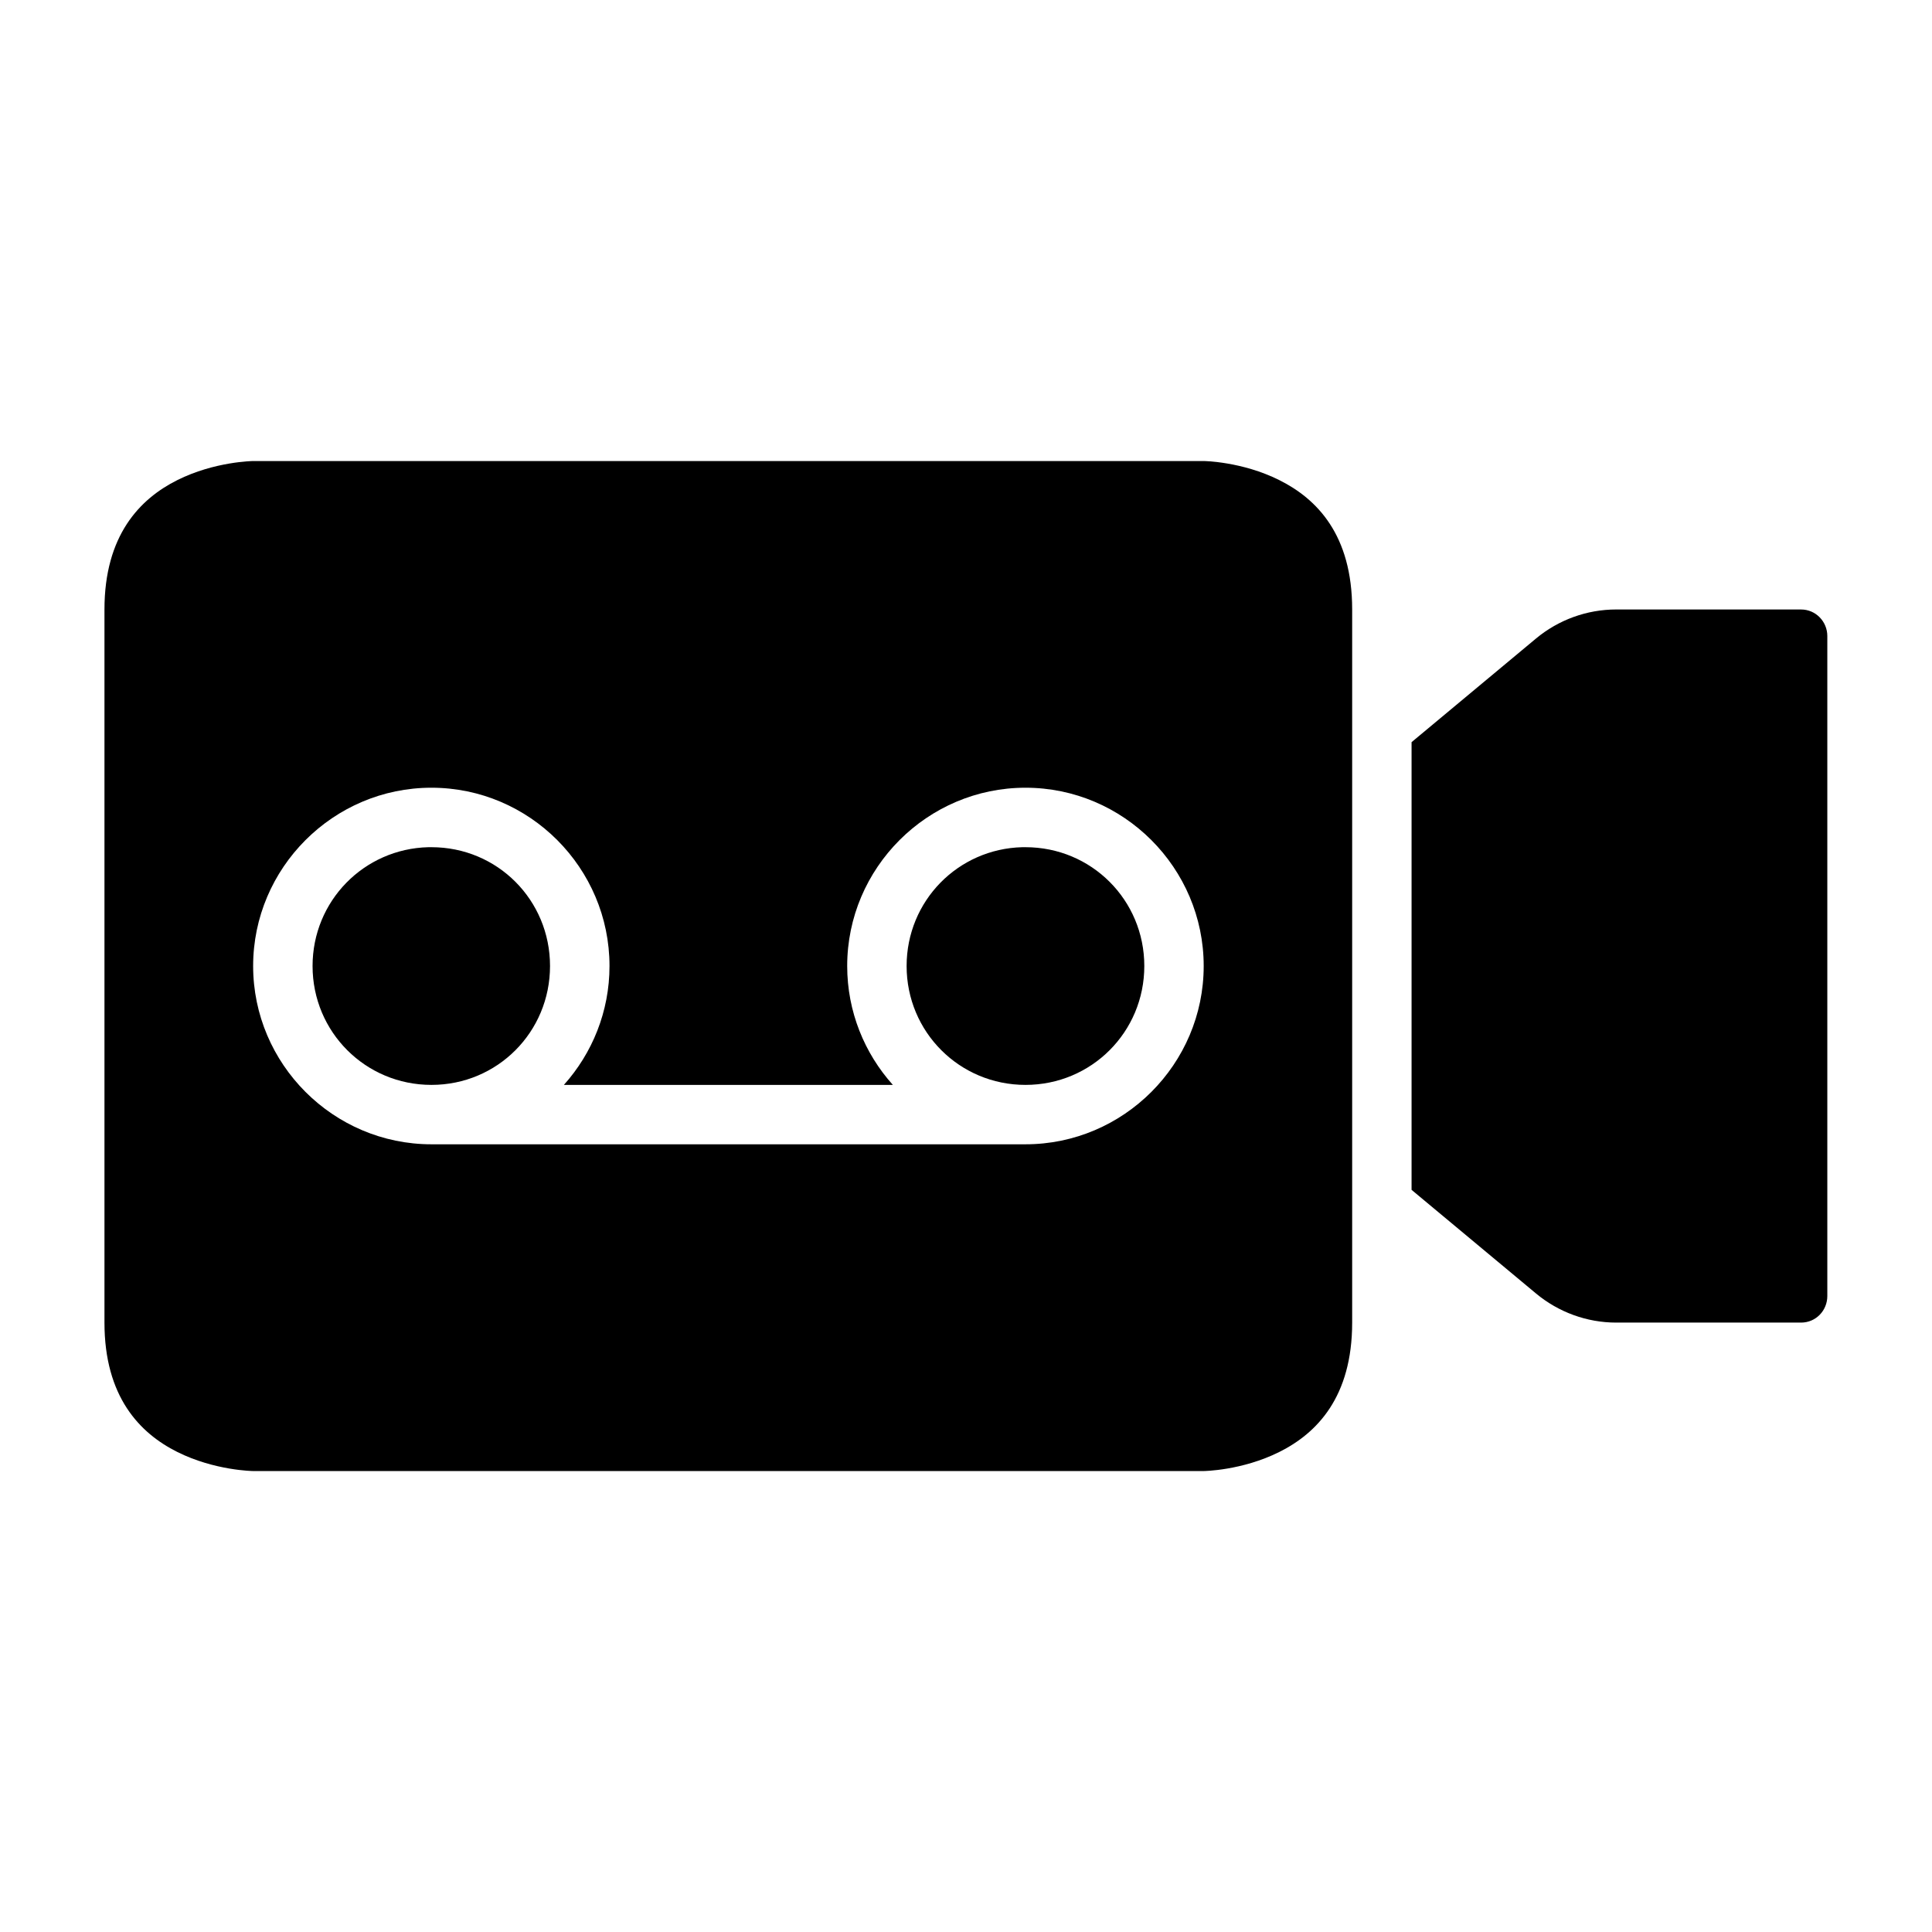
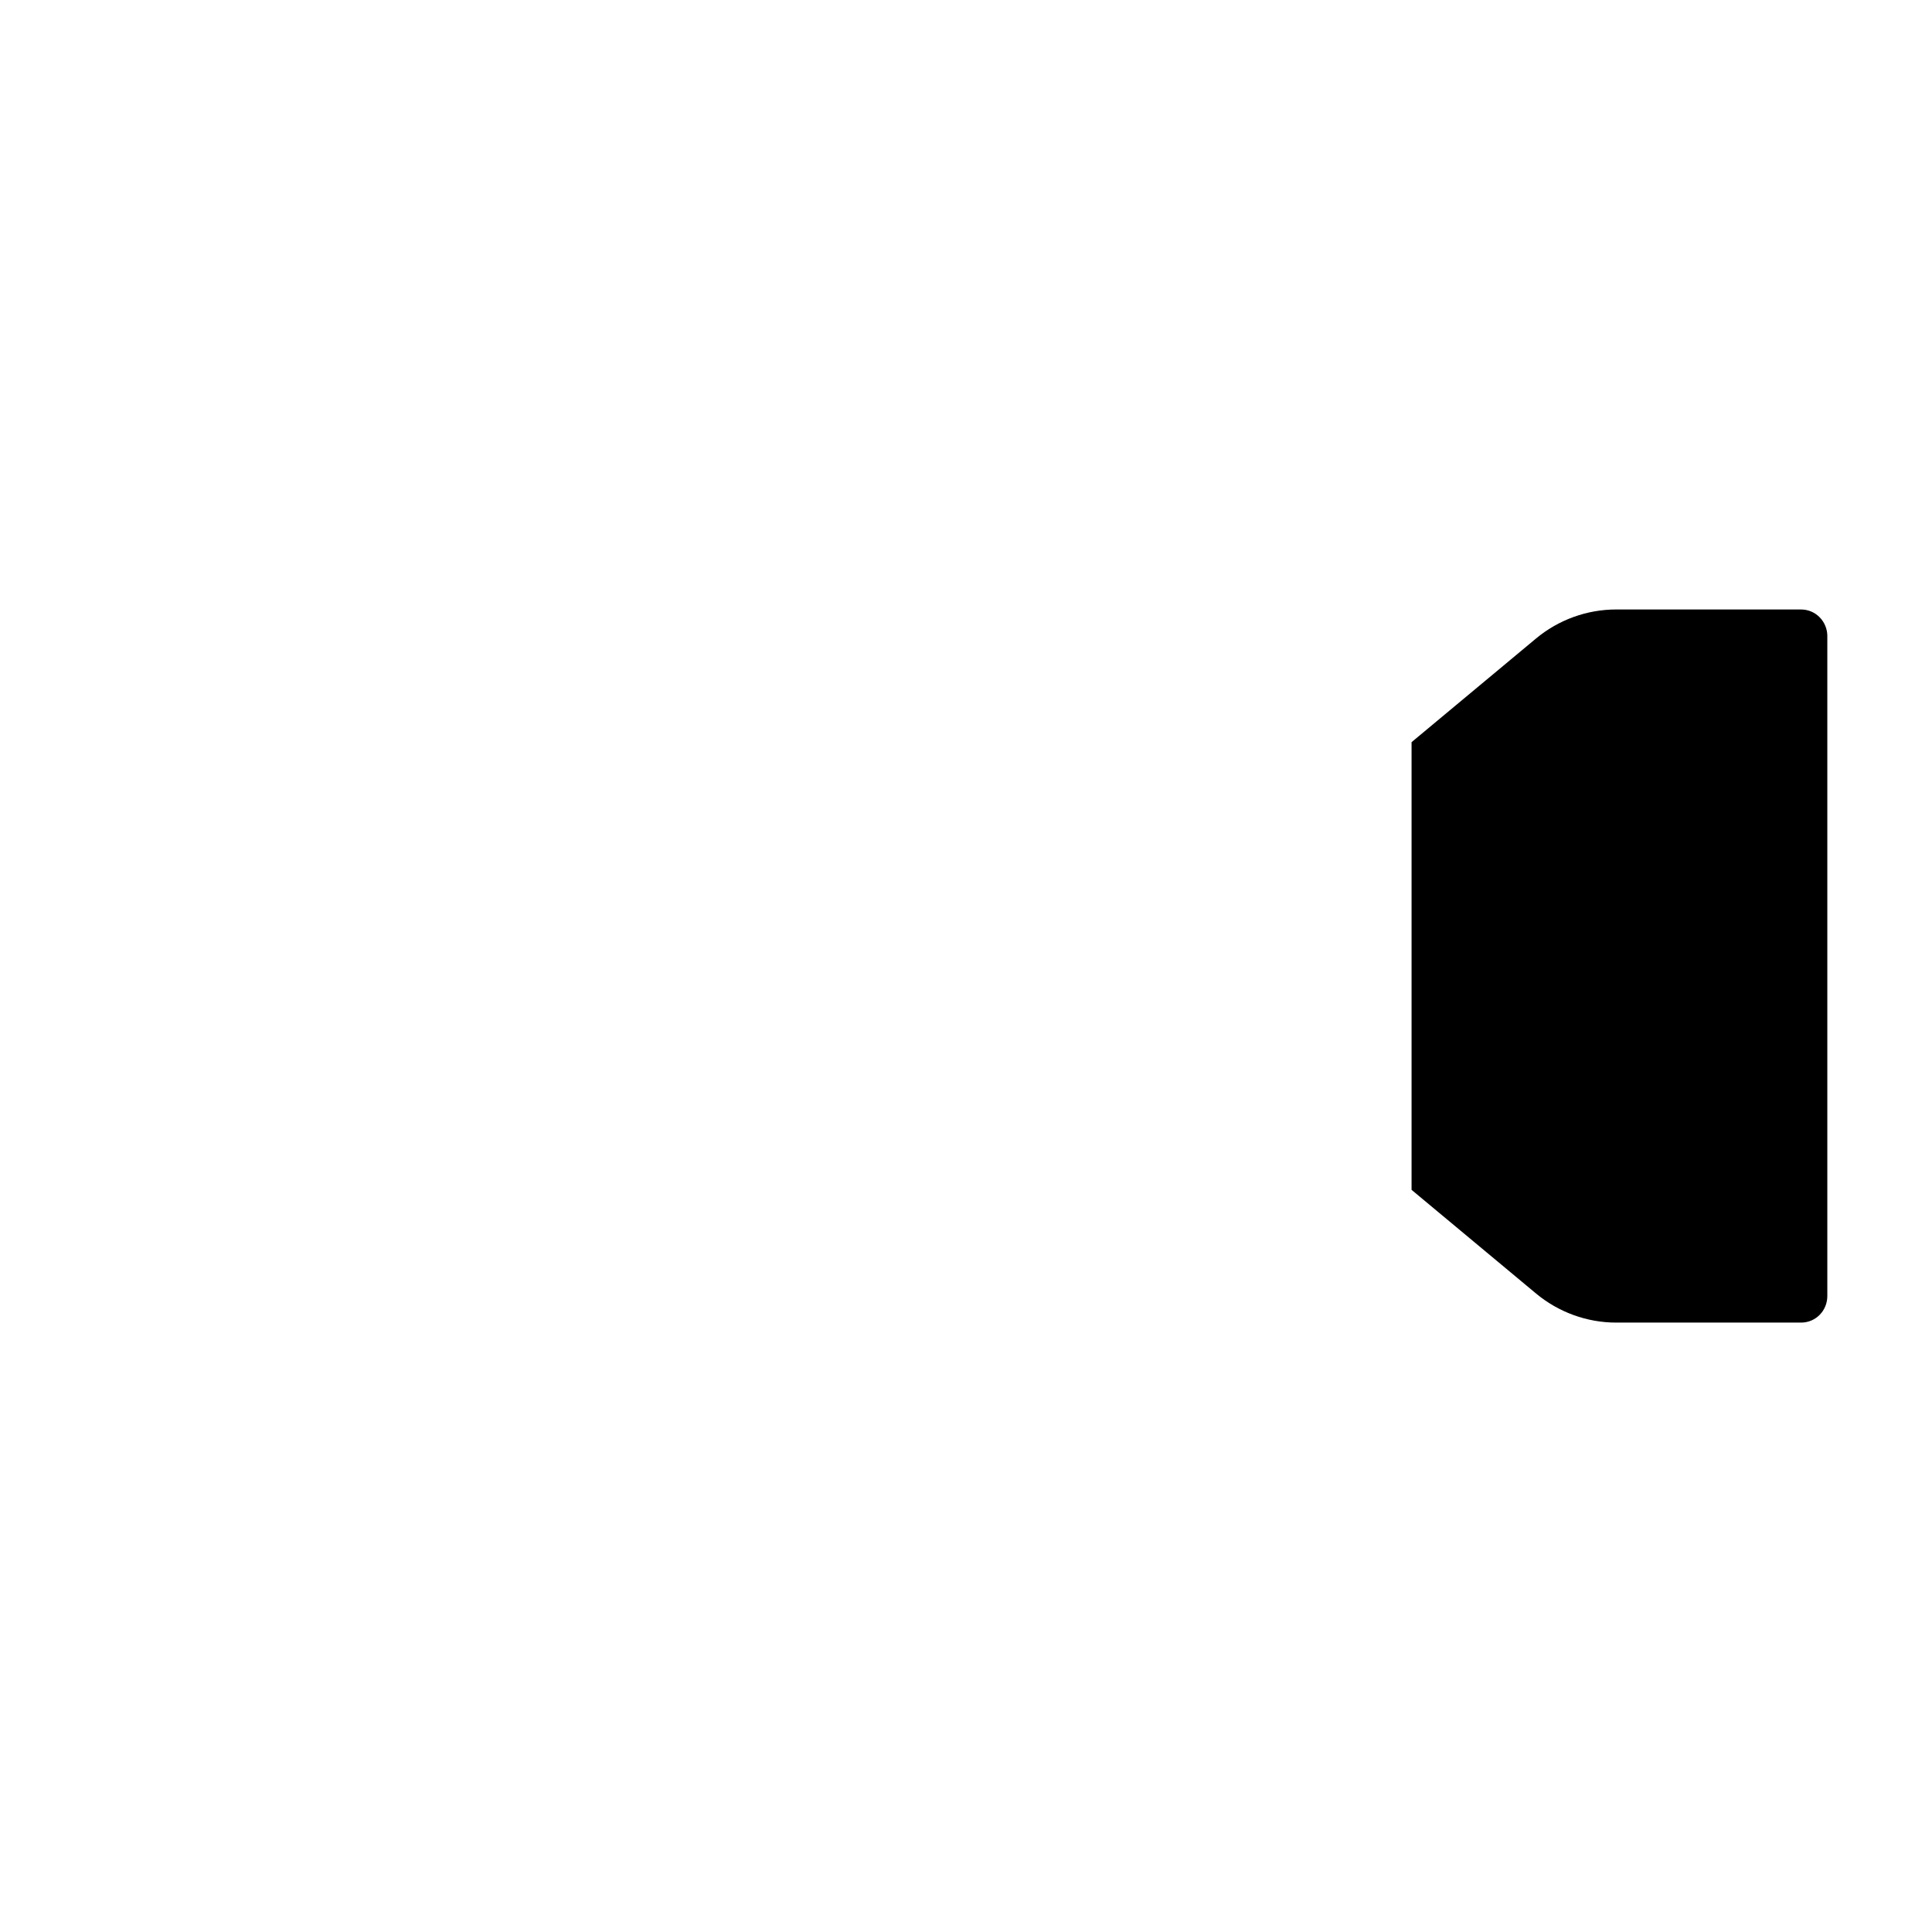
<svg xmlns="http://www.w3.org/2000/svg" fill="#000000" width="800px" height="800px" version="1.1" viewBox="144 144 512 512">
  <g>
    <path d="m572.31 305.52h48.984c3.961 0 6.965 3.262 6.965 7.027v174.91c0 3.836-3.004 7.043-6.965 7.043h-48.984c-7.773 0-15.309-2.758-21.277-7.734l-32.953-27.445v-118.64l32.949-27.445c5.973-4.977 13.508-7.719 21.277-7.719z" />
-     <path d="m211.09 266.18s-10.18 0.09-20.109 5.059c-9.934 4.965-19.297 14.652-19.297 34.285v188.97c0 19.68 9.363 29.324 19.297 34.289 9.93 4.965 20.109 5.059 20.109 5.059h251.9s10.121-0.094 20.051-5.059c9.93-4.965 19.297-14.531 19.297-34.289v-188.97c0-19.816-9.367-29.32-19.297-34.285-9.93-4.969-20.051-5.059-20.051-5.059zm47.246 86.574c25.992 0 47.188 21.258 47.188 47.25 0 12.074-4.582 23.129-12.086 31.504h87.176c-7.516-8.375-12.098-19.43-12.098-31.504 0-25.992 21.254-47.25 47.246-47.25 25.992 0 47.23 21.258 47.23 47.25s-21.238 47.246-47.23 47.246h-157.43c-25.992 0-47.246-21.254-47.246-47.246s21.254-47.25 47.246-47.25zm-0.812 15.762c-17.102 0.426-30.691 14.277-30.691 31.488 0 17.48 14.02 31.504 31.504 31.504s31.426-14.023 31.426-31.504c0-17.484-13.941-31.488-31.426-31.488-0.273 0-0.543-0.008-0.812 0zm157.41 0c-17.098 0.426-30.672 14.277-30.672 31.488 0 17.48 14.02 31.504 31.504 31.504 17.484 0 31.488-14.023 31.488-31.504 0-17.484-14.004-31.488-31.488-31.488-0.273 0-0.559-0.008-0.832 0z" />
  </g>
</svg>